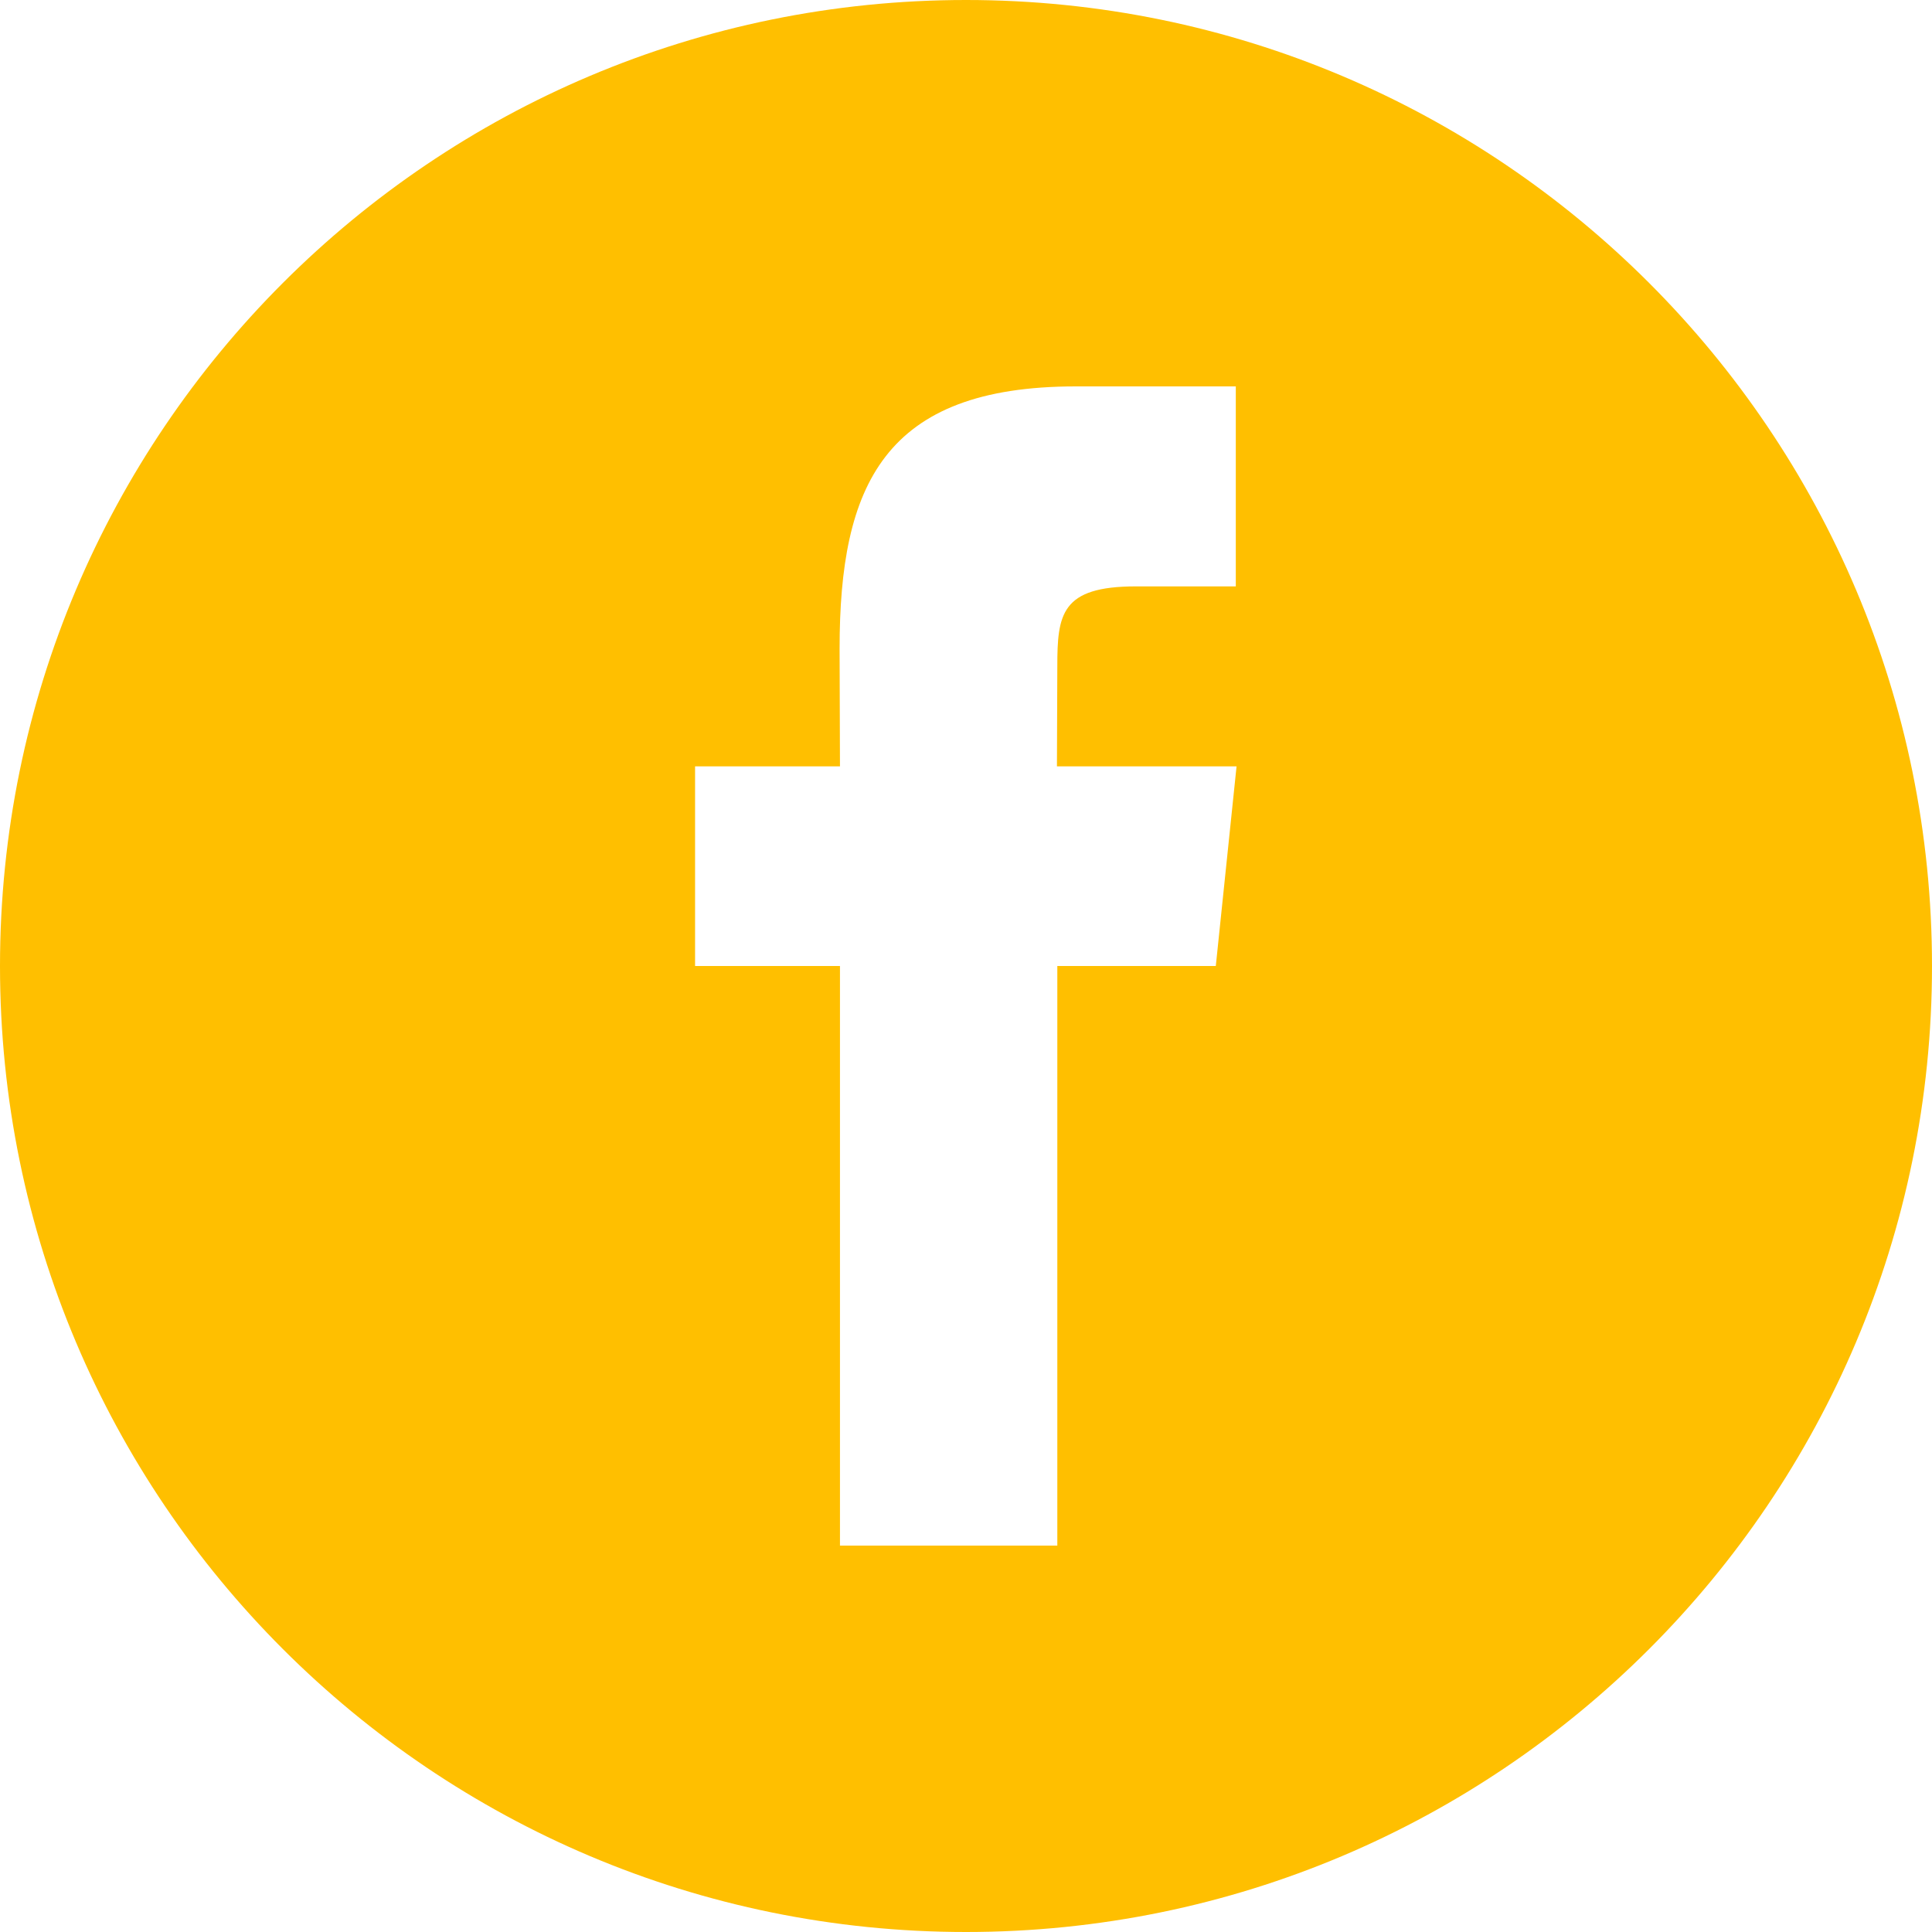
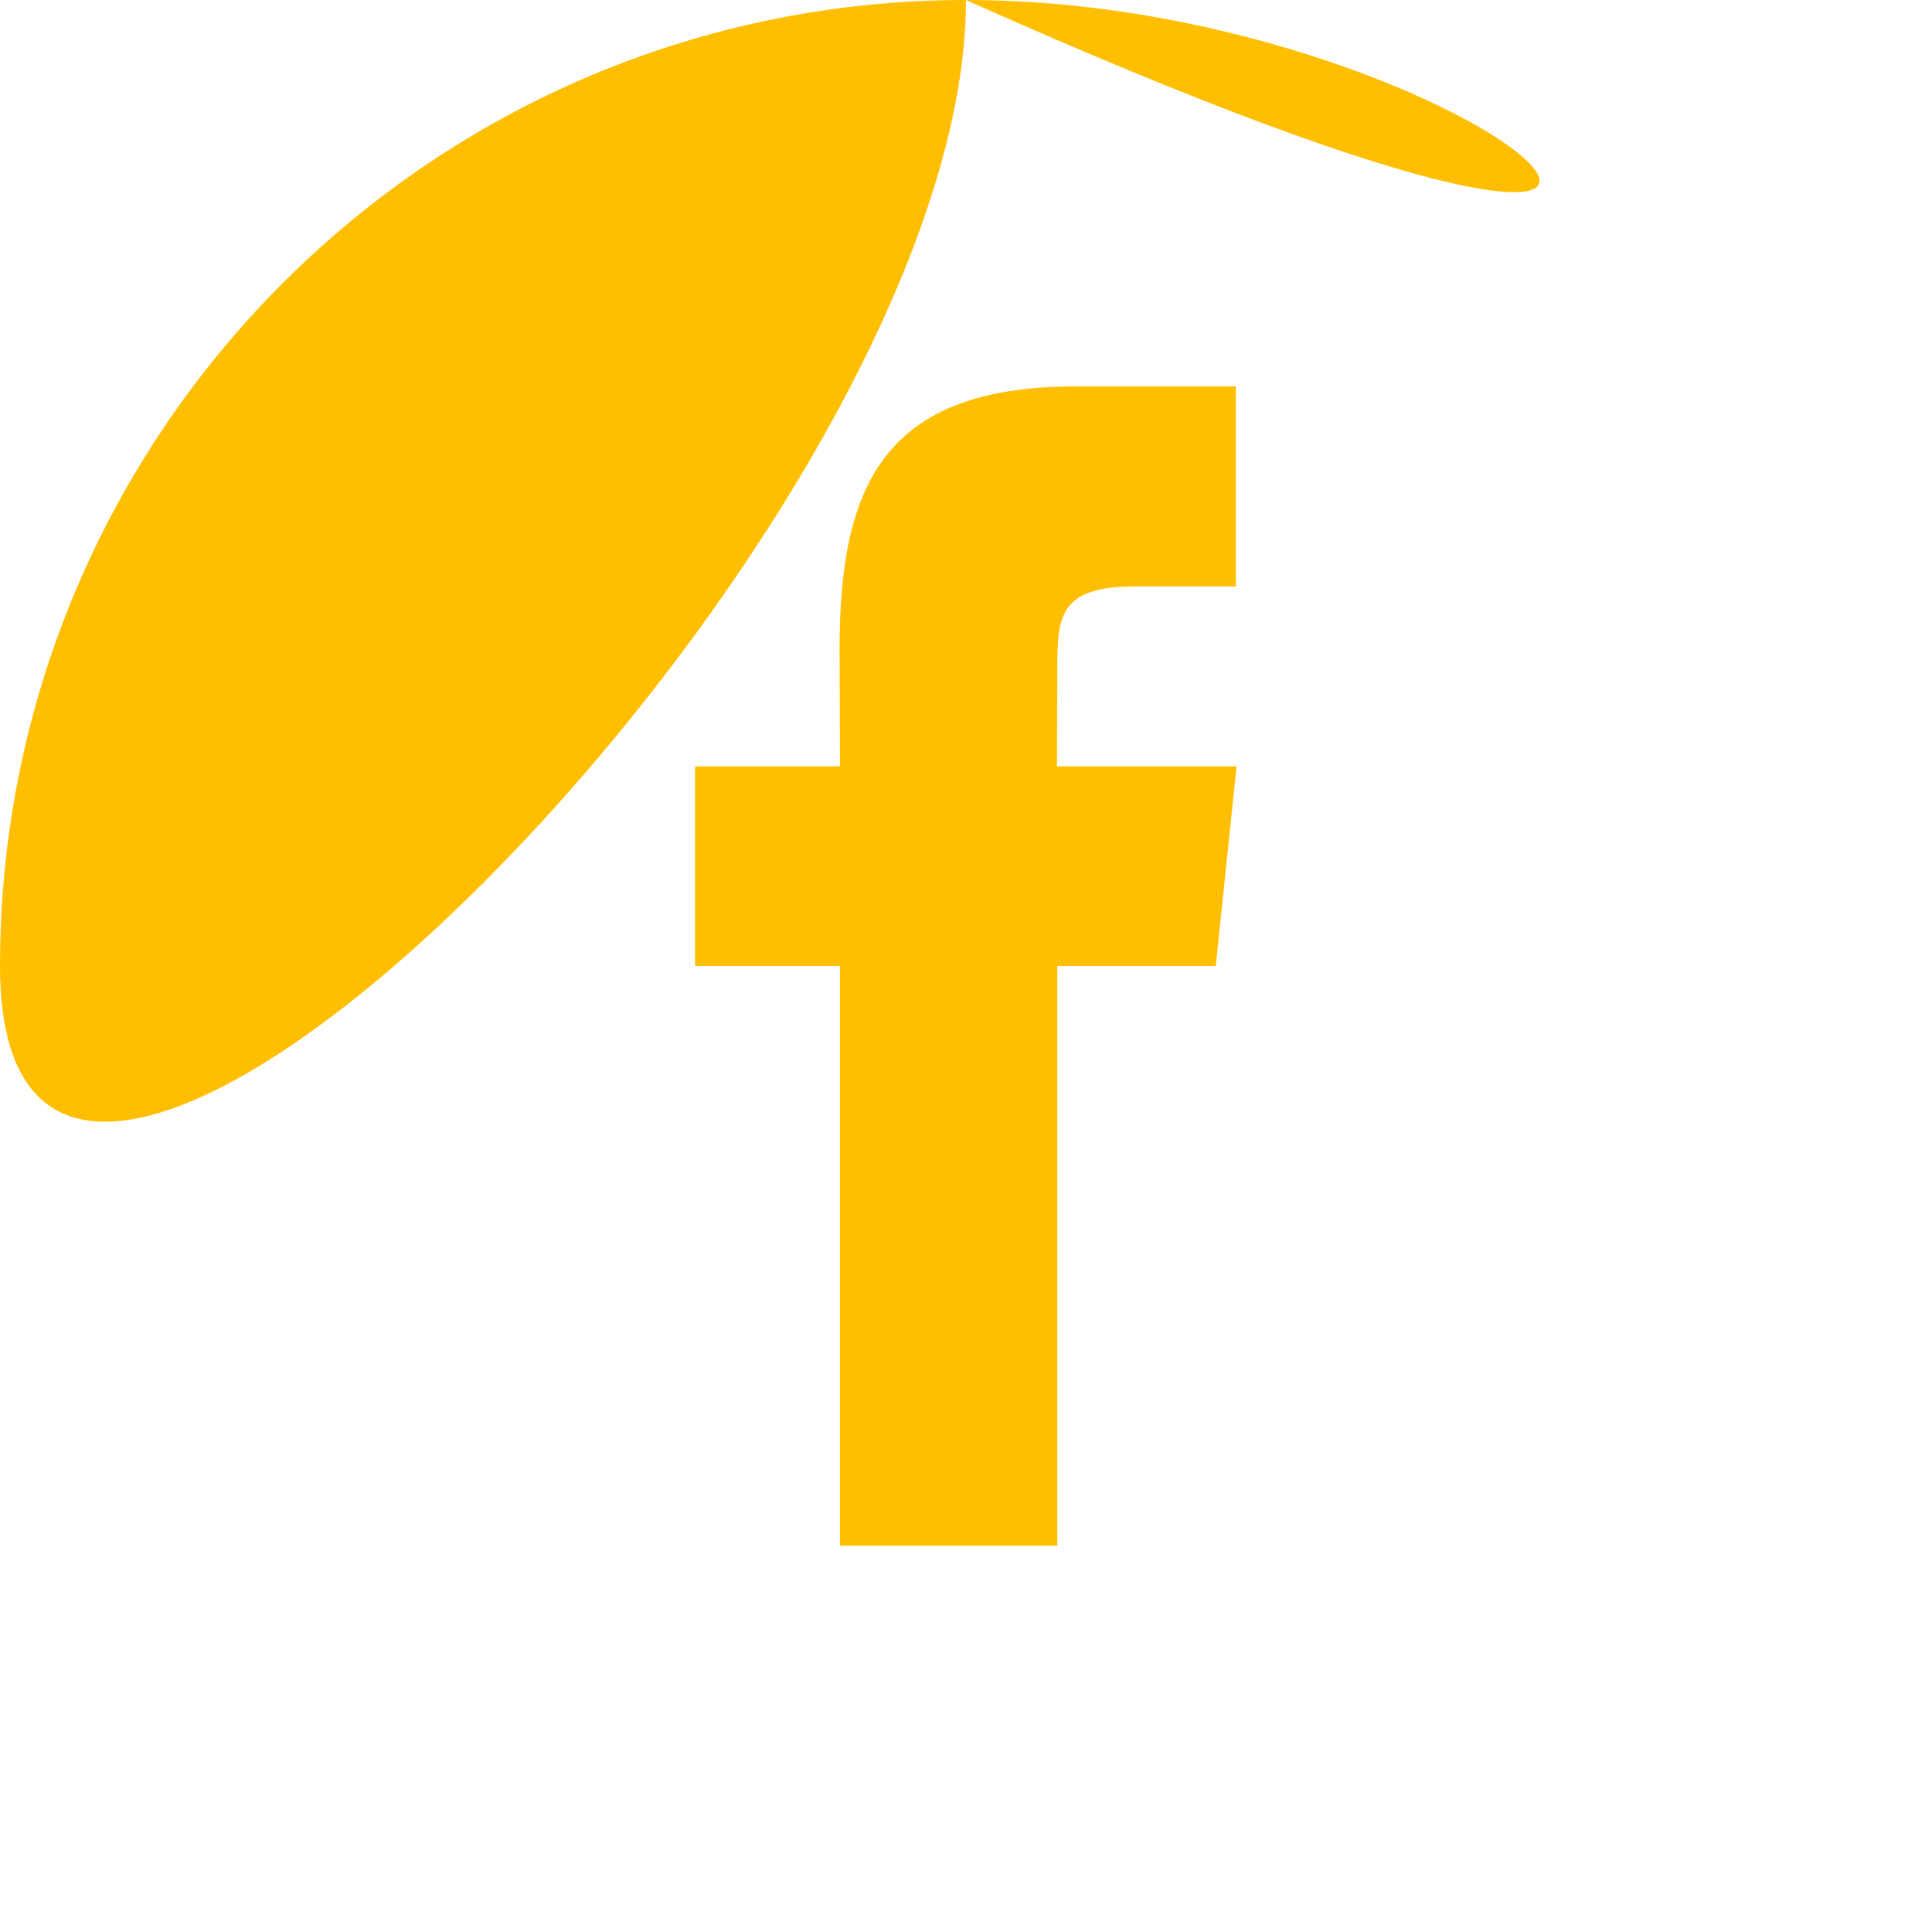
<svg xmlns="http://www.w3.org/2000/svg" version="1.1" id="Capa_1" x="0px" y="0px" viewBox="0 0 512 512" style="enable-background:new 0 0 512 512;" xml:space="preserve">
  <style type="text/css">
	.st0{fill:#FFBF00;}
</style>
  <g>
    <g>
      <g>
-         <path class="st0" d="M256,0C114.6,0,0,114.6,0,256s114.6,256,256,256s256-114.6,256-256C512,114.6,397.4,0,256,0z M322.2,256     l-42,0l0,153.6h-57.6V256h-38.4v-52.9l38.4,0l-0.1-31.2c0-43.2,11.7-69.5,62.6-69.5h42.4v53H301c-19.8,0-20.8,7.4-20.8,21.2     l-0.1,26.5h47.6L322.2,256z" />
+         <path class="st0" d="M256,0C114.6,0,0,114.6,0,256s256-114.6,256-256C512,114.6,397.4,0,256,0z M322.2,256     l-42,0l0,153.6h-57.6V256h-38.4v-52.9l38.4,0l-0.1-31.2c0-43.2,11.7-69.5,62.6-69.5h42.4v53H301c-19.8,0-20.8,7.4-20.8,21.2     l-0.1,26.5h47.6L322.2,256z" />
      </g>
    </g>
  </g>
</svg>